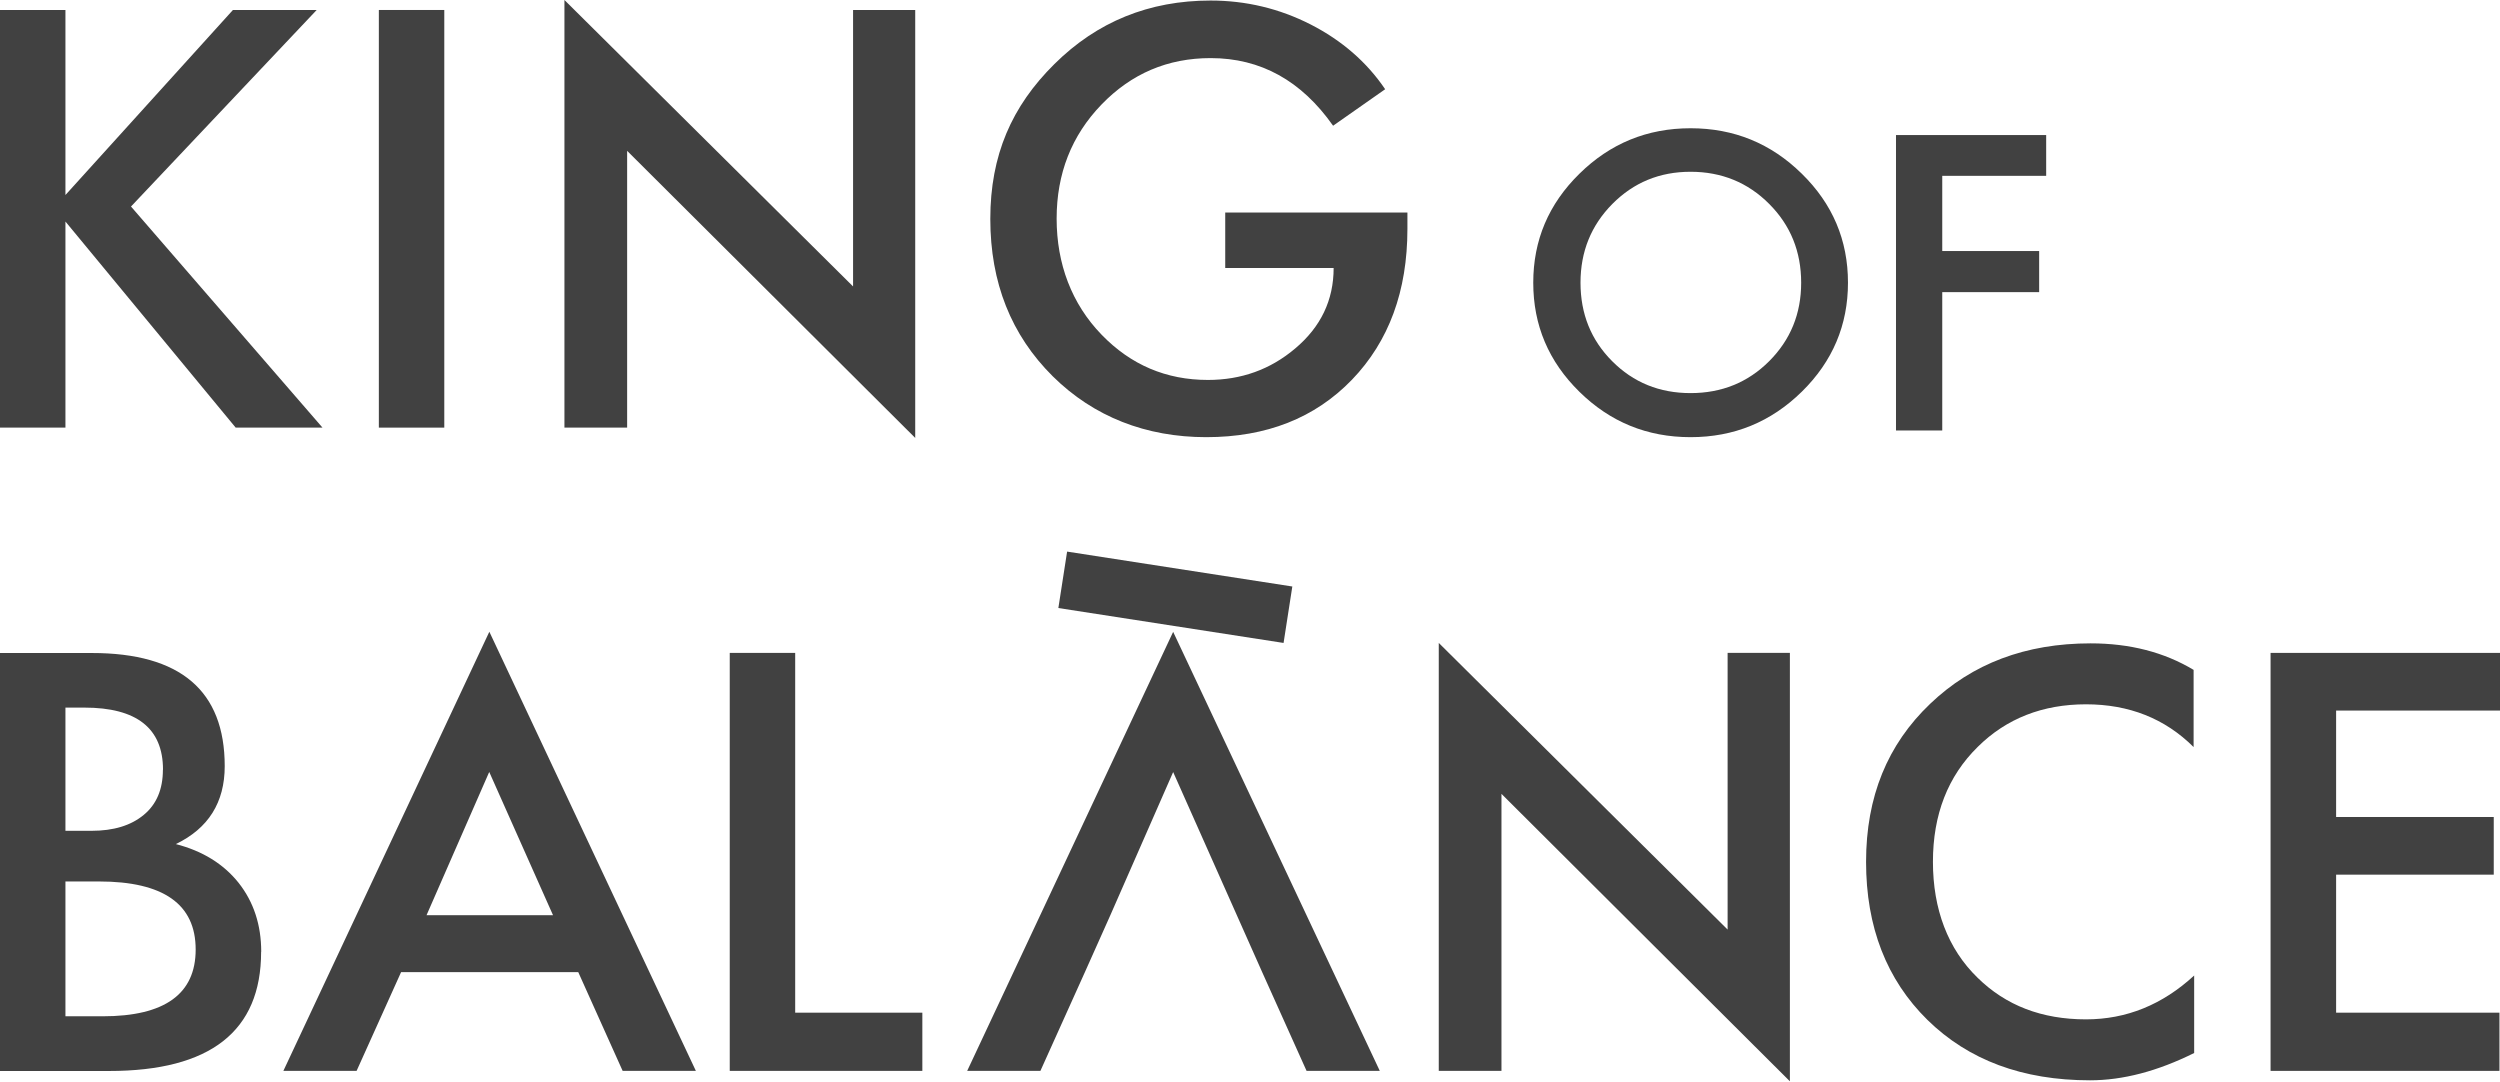
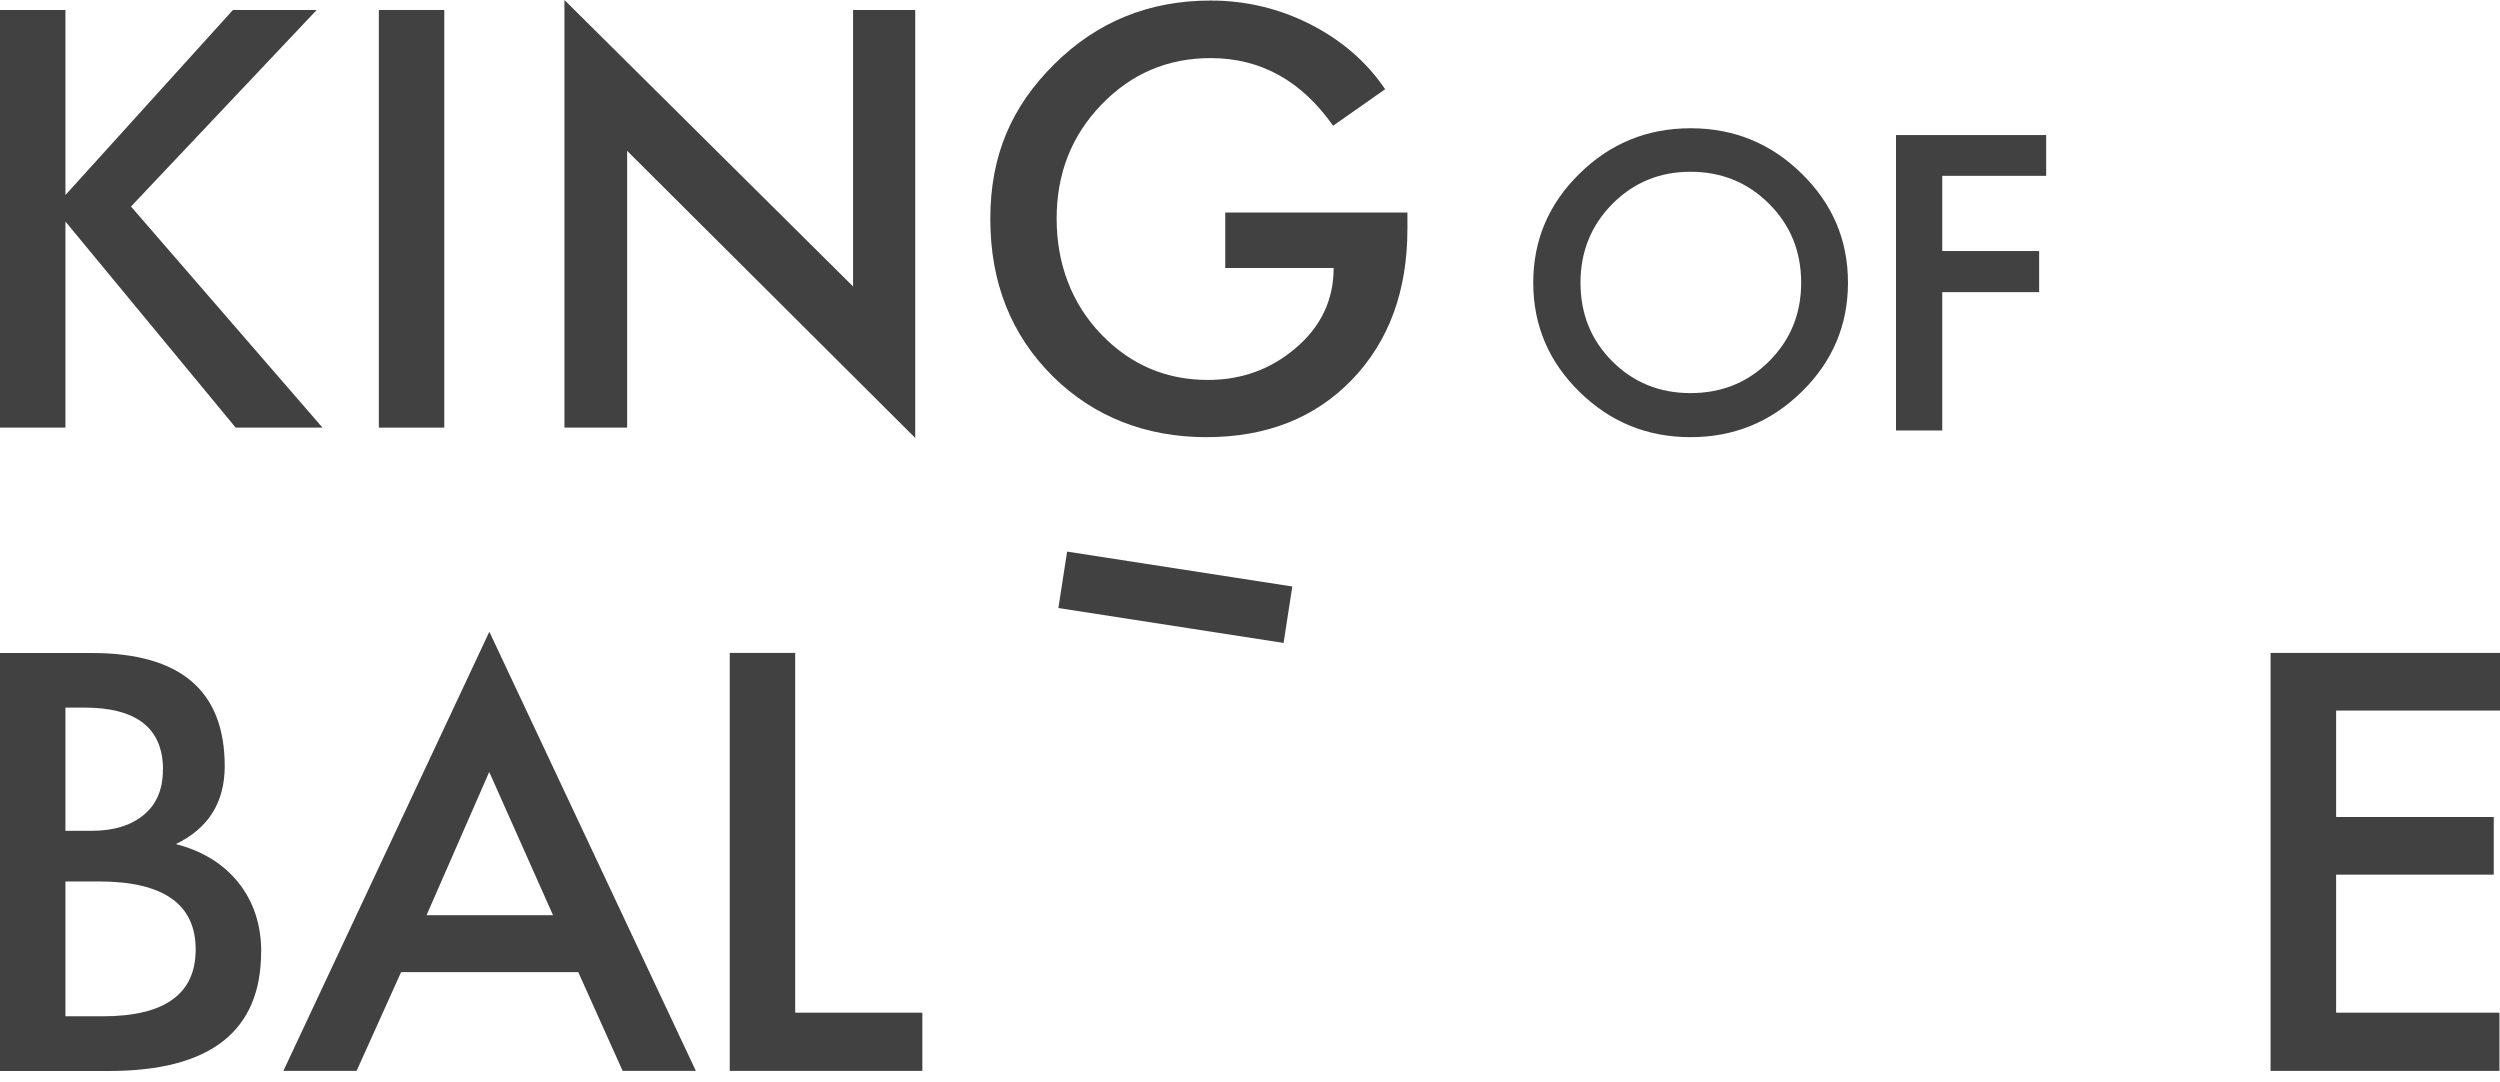
<svg xmlns="http://www.w3.org/2000/svg" width="358" height="155" viewBox="0 0 358 155" fill="none">
-   <path d="M46.198 61.236H33.75L9.371 31.725V61.236H0V1.429H9.371V27.926L33.357 1.429H45.35L18.759 29.574L46.182 61.236H46.198Z" fill="#414141" />
+   <path d="M46.198 61.236H33.75L9.371 31.725V61.236H0V1.429H9.371V27.926L33.357 1.429H45.35L18.759 29.574L46.182 61.236Z" fill="#414141" />
  <path d="M63.622 61.236H54.251V1.429H63.622V61.236Z" fill="#414141" />
  <path d="M131.06 62.712L89.806 21.6V61.236H80.827V0L122.159 41.018V1.428H131.06V62.712Z" fill="#414141" />
  <path d="M201.542 32.777C201.542 41.677 198.889 48.882 193.599 54.377C188.293 59.871 181.339 62.602 172.737 62.602C164.135 62.602 156.631 59.698 150.76 53.89C144.795 47.972 141.812 40.468 141.812 31.348C141.812 22.228 144.874 15.227 150.996 9.167C157.102 3.108 164.558 0.078 173.349 0.078C178.435 0.078 183.207 1.224 187.681 3.501C192.155 5.792 195.718 8.885 198.355 12.778L190.899 18.005C186.362 11.553 180.523 8.32 173.365 8.32C167.227 8.32 162.015 10.533 157.73 14.976C153.444 19.418 151.31 24.865 151.31 31.317C151.31 37.769 153.46 43.514 157.761 47.941C161.937 52.257 167.007 54.408 172.972 54.408C177.744 54.408 181.904 52.917 185.452 49.918C189.141 46.826 190.977 42.98 190.977 38.381H175.453V30.438H201.542V32.761V32.777Z" fill="#414141" />
  <path d="M264.63 40.484C264.63 46.544 262.433 51.755 258.022 56.088C253.611 60.42 248.305 62.602 242.089 62.602C235.872 62.602 230.582 60.436 226.171 56.103C221.76 51.771 219.562 46.575 219.562 40.484C219.562 34.394 221.76 29.213 226.171 24.881C230.567 20.548 235.872 18.366 242.089 18.366C248.305 18.366 253.595 20.532 258.006 24.865C262.433 29.198 264.63 34.394 264.63 40.484ZM257.927 40.484C257.927 36.026 256.405 32.259 253.344 29.198C250.298 26.137 246.531 24.598 242.089 24.598C237.646 24.598 233.942 26.137 230.896 29.198C227.851 32.274 226.328 36.026 226.328 40.484C226.328 44.942 227.835 48.694 230.865 51.724C233.894 54.769 237.63 56.292 242.089 56.292C246.547 56.292 250.298 54.769 253.344 51.724C256.389 48.678 257.927 44.942 257.927 40.484Z" fill="#414141" />
  <path d="M293.012 25.179H278.131V35.948H292.007V41.834H278.131V61.645H271.506V19.34H293.012V25.179Z" fill="#414141" />
  <path d="M37.392 136.302C37.392 147.668 30.124 153.366 15.603 153.366H0V93.511H13.155C25.838 93.511 32.18 98.911 32.18 109.711C32.18 114.907 29.841 118.627 25.179 120.872C29.009 121.861 32.008 123.713 34.174 126.429C36.324 129.16 37.407 132.441 37.407 136.302H37.392ZM23.342 110.229C23.342 104.295 19.591 101.328 12.072 101.328H9.371V118.972H13.107C16.263 118.972 18.743 118.219 20.58 116.696C22.416 115.189 23.327 113.023 23.327 110.229H23.342ZM28.02 135.973C28.02 129.474 23.405 126.225 14.159 126.225H9.371V145.533H14.709C23.578 145.533 28.02 142.346 28.02 135.973Z" fill="#414141" />
  <path d="M99.648 153.35H89.162L82.805 139.207H57.437L51.064 153.35H40.578L70.074 90.465L99.648 153.35ZM79.194 131.059L70.058 110.543L61.079 131.059H79.194Z" fill="#414141" />
  <path d="M132.095 153.35H104.499V93.495H113.871V145.015H132.08V153.35H132.095Z" fill="#414141" />
-   <path d="M256.295 154.826L215.01 113.682V153.35H206.031V92.067L247.394 133.116V93.495H256.311V154.826H256.295Z" fill="#414141" />
-   <path d="M314.204 150.791C308.961 153.397 304 154.7 299.291 154.7C289.637 154.7 281.882 151.812 276.011 146.051C270.156 140.29 267.221 132.739 267.221 123.415C267.221 114.09 270.282 106.618 276.404 100.779C282.432 95.018 290.076 92.129 299.369 92.129C305.005 92.129 309.918 93.401 314.125 95.928V106.979C310.028 102.898 304.895 100.857 298.71 100.857C292.525 100.857 287.314 102.882 283.217 106.948C278.931 111.155 276.796 116.649 276.796 123.415C276.796 130.18 278.931 135.879 283.185 140.007C287.235 143.994 292.4 145.972 298.71 145.972C304.503 145.972 309.651 143.884 314.204 139.693V150.776V150.791Z" fill="#414141" />
  <path d="M358 101.752H334.532V116.994H357.105V125.251H334.532V145.015H357.921V153.35H325.145V93.495H358V101.752Z" fill="#414141" />
-   <path d="M167.996 90.481L138.5 153.35H148.986L155.359 139.207L159.001 131.059L167.996 110.558L177.116 131.059L180.742 139.207L187.1 153.35H197.586L167.996 90.481Z" fill="#414141" />
  <path d="M152.81 78.989L151.557 87.07L183.807 92.069L185.06 83.987L152.81 78.989Z" fill="#414141" />
</svg>